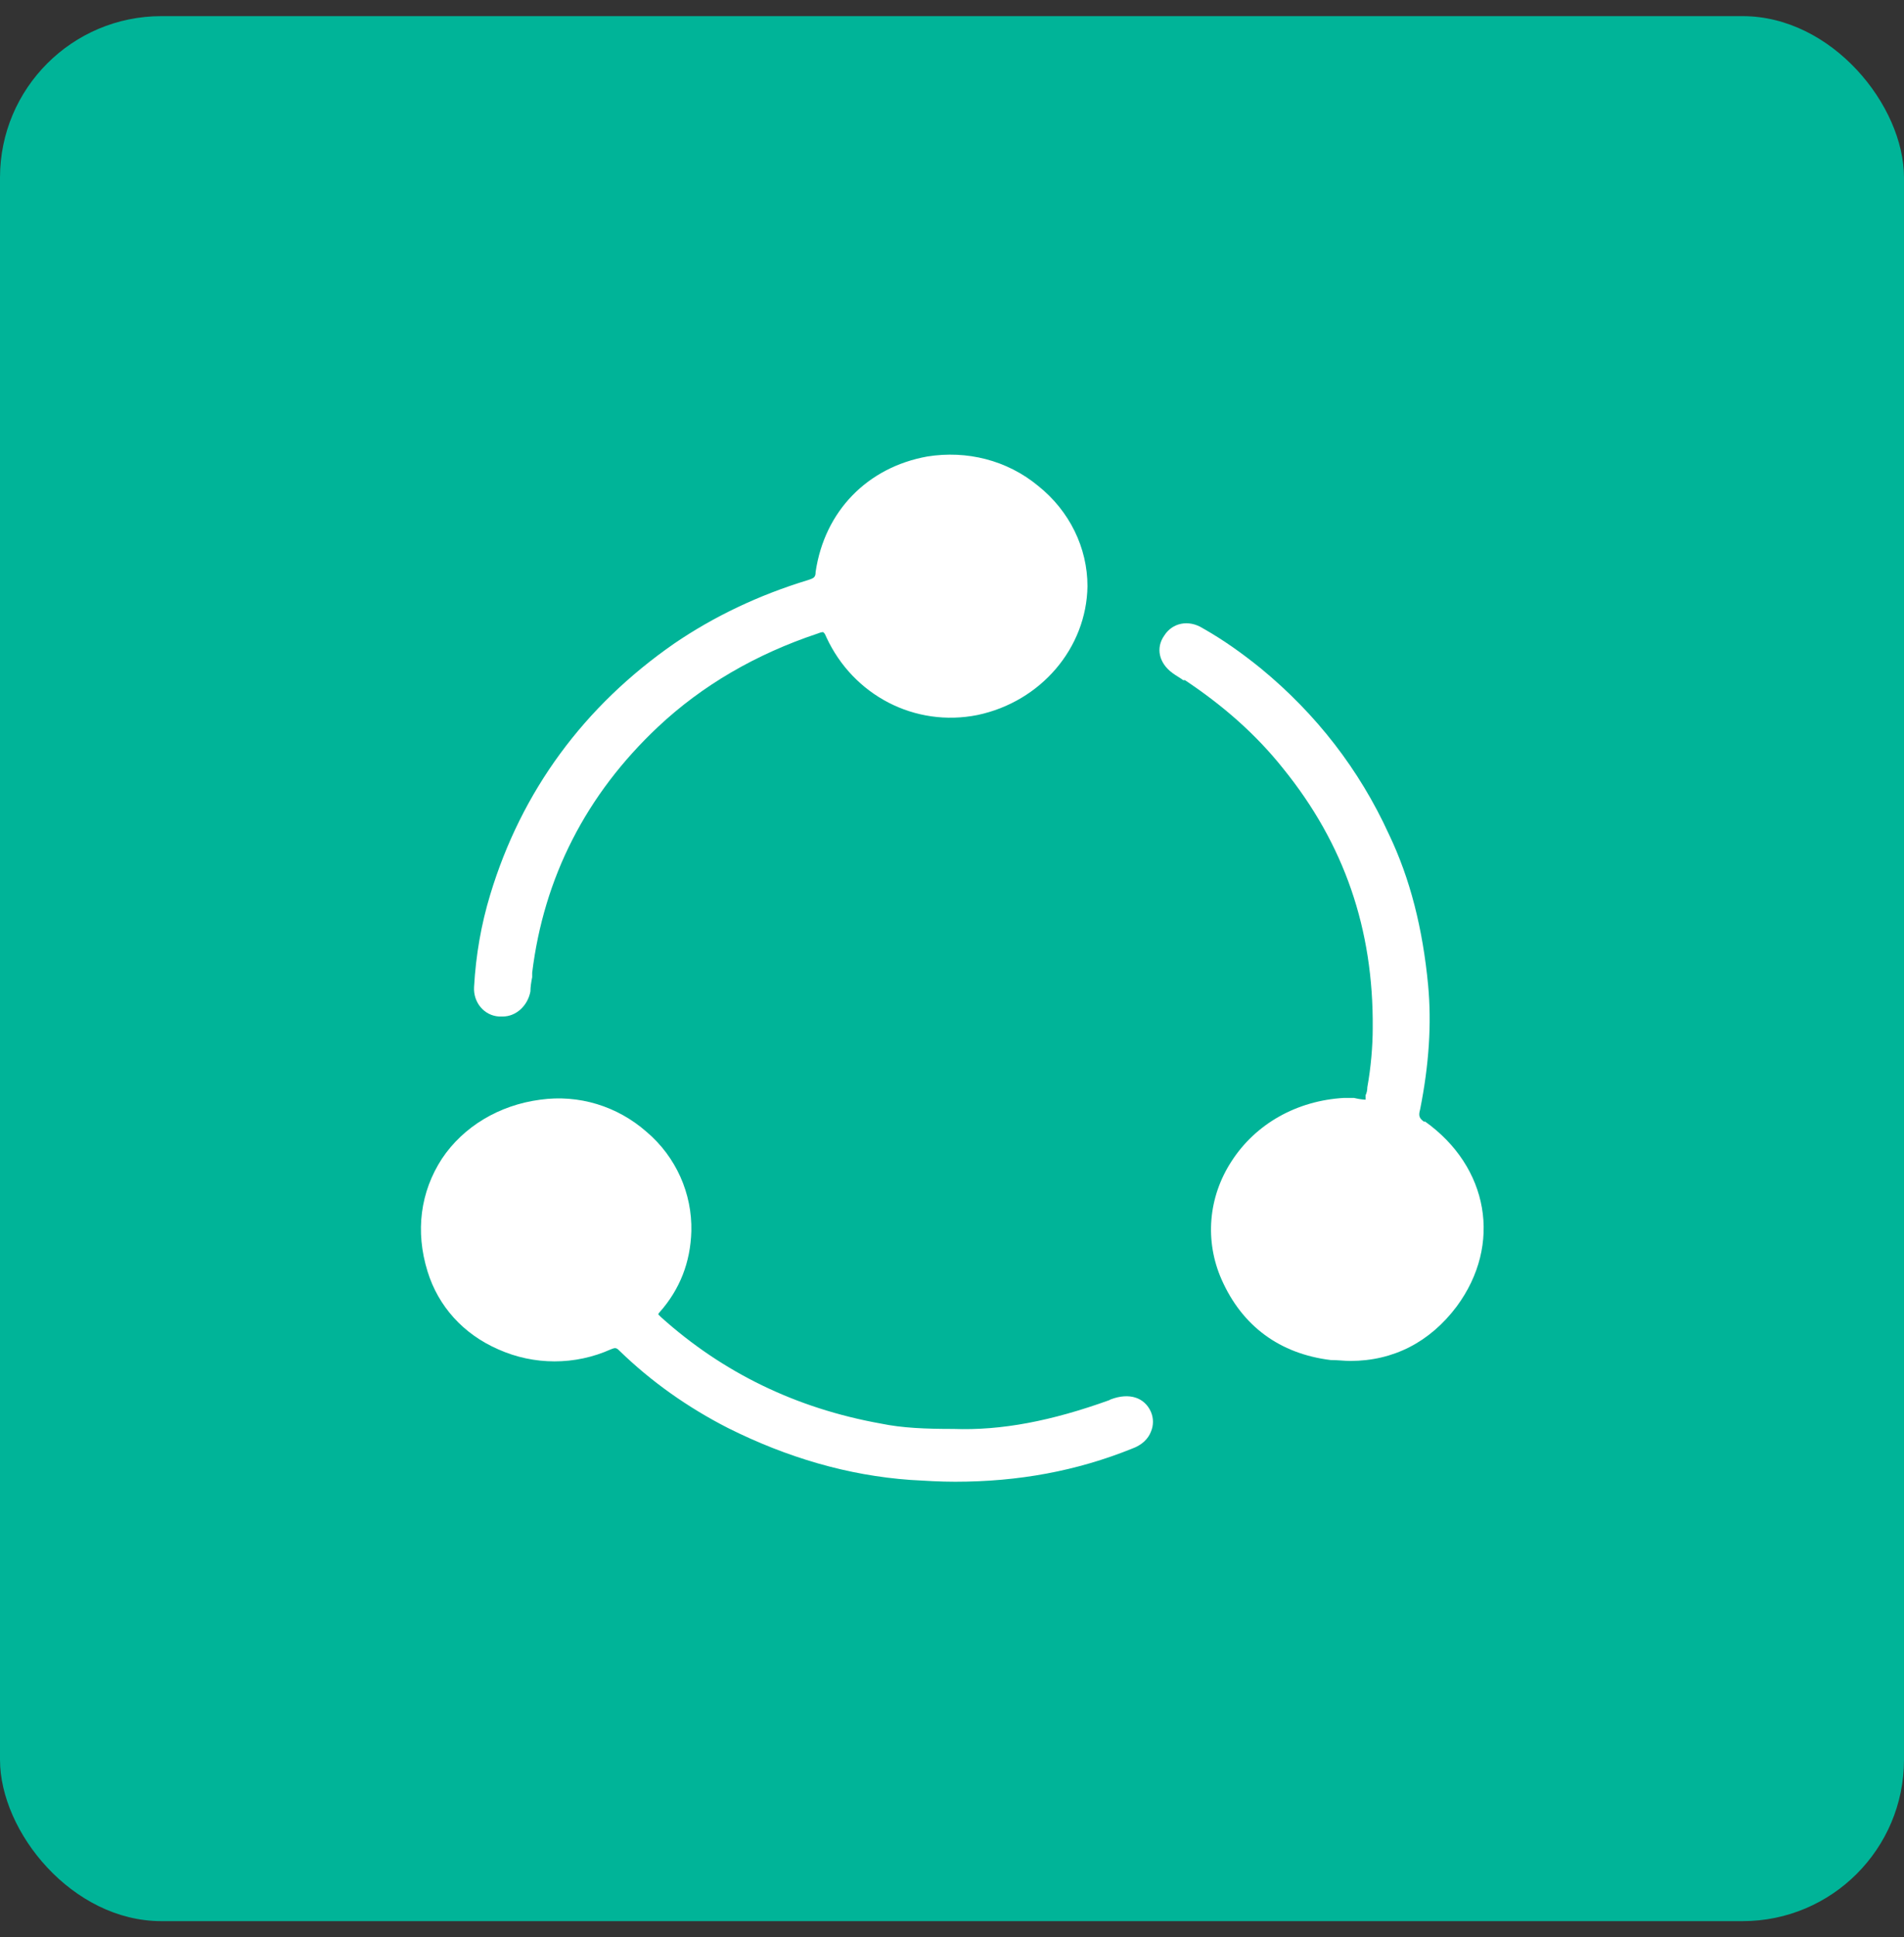
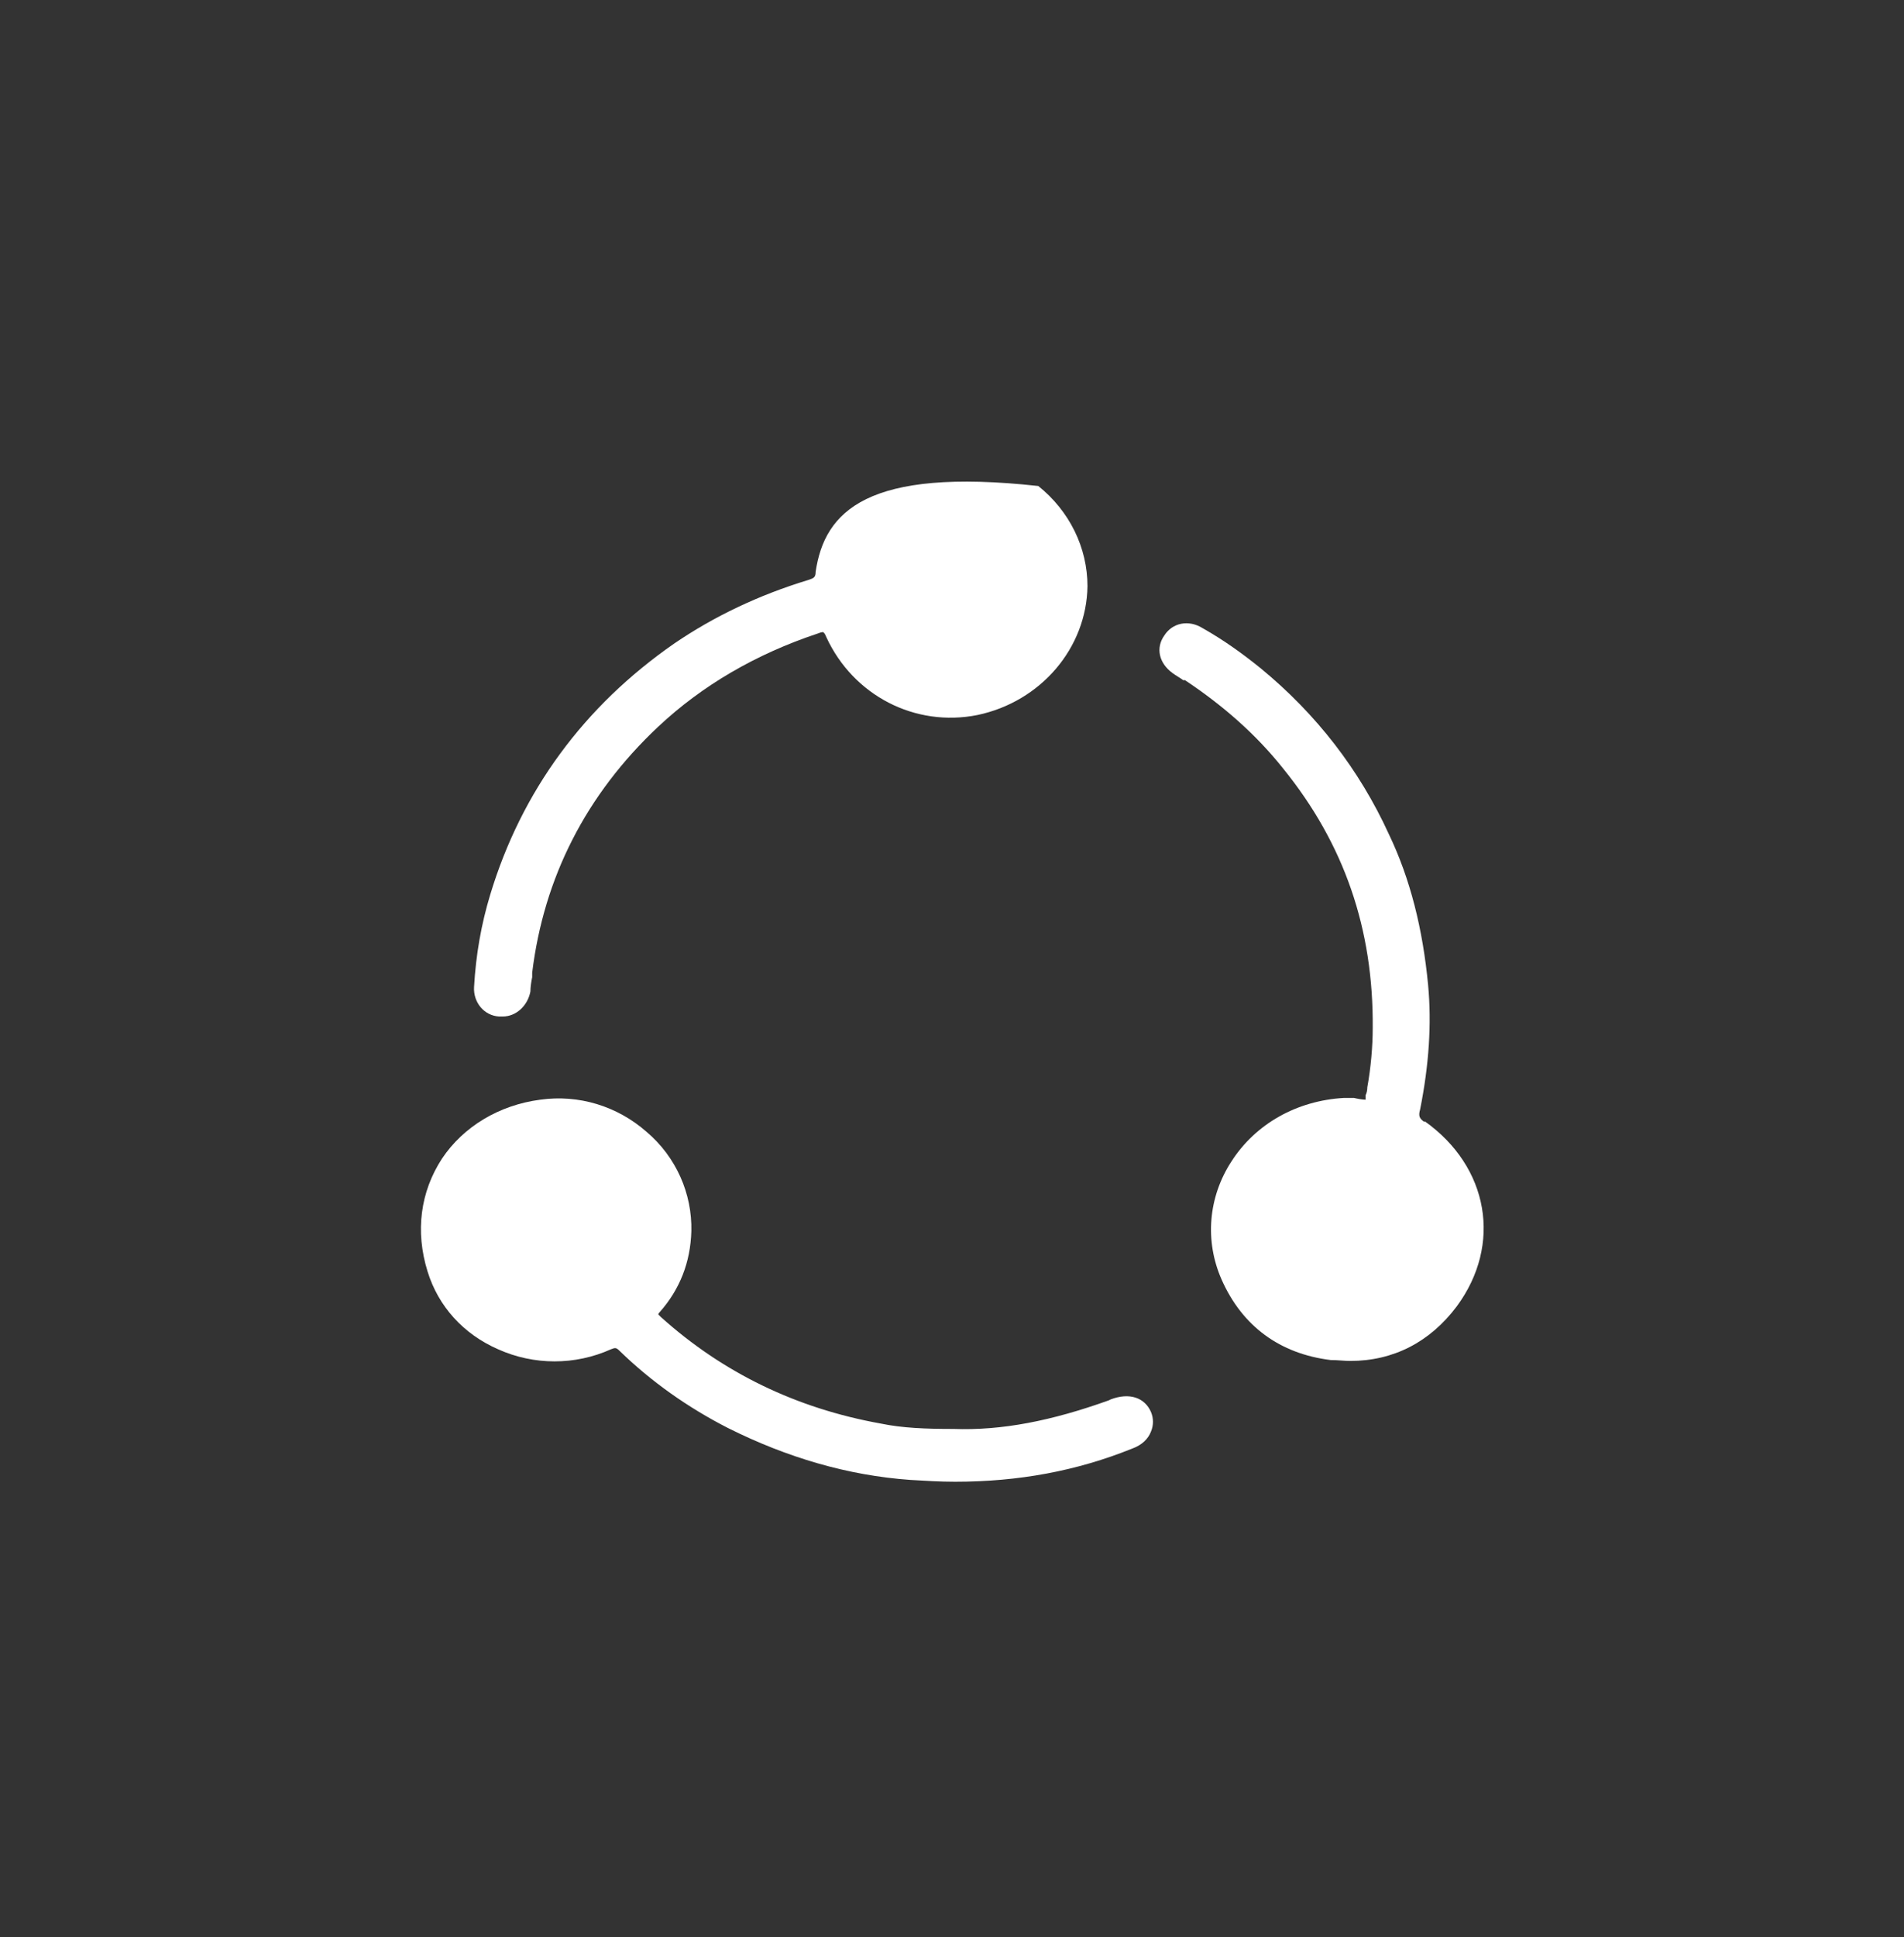
<svg xmlns="http://www.w3.org/2000/svg" width="59" height="60" viewBox="0 0 59 60" fill="none">
  <rect x="0" y="0" width="59" height="60" fill="#333333" stroke="none" />
-   <rect y="0.5" width="59" height="59" rx="5" fill="#00B498" />
  <g clip-path="url(#clip0_1_1166)">
    <path d="M44.144 34.752C43.977 34.641 43.95 34.558 44.005 34.364C44.282 32.979 44.365 31.704 44.254 30.513C44.088 28.767 43.7 27.216 43.035 25.83C42.121 23.835 40.791 22.118 39.073 20.704C38.491 20.233 37.909 19.818 37.272 19.458C36.829 19.18 36.33 19.291 36.081 19.679C35.804 20.067 35.914 20.538 36.33 20.843C36.441 20.926 36.552 20.982 36.663 21.065H36.718C37.882 21.84 38.907 22.727 39.766 23.808C41.65 26.135 42.564 28.767 42.537 31.843C42.537 32.397 42.481 33.062 42.37 33.672C42.37 33.782 42.343 33.866 42.315 33.921C42.315 33.976 42.315 34.032 42.315 34.059C42.232 34.059 42.066 34.032 41.955 34.004C41.844 34.004 41.761 34.004 41.65 34.004C40.181 34.087 38.907 34.808 38.159 35.971C37.438 37.08 37.328 38.437 37.854 39.629C38.491 41.07 39.655 41.928 41.234 42.122C41.456 42.122 41.65 42.15 41.844 42.15C43.174 42.15 44.31 41.568 45.141 40.46C46.554 38.548 46.139 36.138 44.144 34.724" fill="white" />
-     <path d="M15.494 31.483C15.494 31.483 15.549 31.483 15.577 31.483C15.992 31.483 16.353 31.15 16.436 30.707C16.436 30.568 16.463 30.402 16.491 30.264V30.125C16.851 27.188 18.154 24.611 20.398 22.505C21.756 21.231 23.418 20.261 25.33 19.624C25.468 19.568 25.524 19.568 25.524 19.596C25.524 19.596 25.552 19.596 25.607 19.735C26.438 21.536 28.35 22.533 30.29 22.145C32.257 21.73 33.67 20.067 33.698 18.155C33.698 16.964 33.143 15.828 32.174 15.052C31.204 14.248 29.957 13.944 28.738 14.138C26.881 14.47 25.552 15.828 25.274 17.712C25.274 17.878 25.219 17.906 25.053 17.961C23.501 18.432 22.116 19.097 20.897 19.928C18.098 21.868 16.159 24.5 15.189 27.714C14.912 28.629 14.746 29.571 14.69 30.568C14.662 31.039 14.995 31.455 15.466 31.483" fill="white" />
+     <path d="M15.494 31.483C15.494 31.483 15.549 31.483 15.577 31.483C15.992 31.483 16.353 31.15 16.436 30.707C16.436 30.568 16.463 30.402 16.491 30.264V30.125C16.851 27.188 18.154 24.611 20.398 22.505C21.756 21.231 23.418 20.261 25.33 19.624C25.468 19.568 25.524 19.568 25.524 19.596C25.524 19.596 25.552 19.596 25.607 19.735C26.438 21.536 28.35 22.533 30.29 22.145C32.257 21.73 33.67 20.067 33.698 18.155C33.698 16.964 33.143 15.828 32.174 15.052C26.881 14.47 25.552 15.828 25.274 17.712C25.274 17.878 25.219 17.906 25.053 17.961C23.501 18.432 22.116 19.097 20.897 19.928C18.098 21.868 16.159 24.5 15.189 27.714C14.912 28.629 14.746 29.571 14.69 30.568C14.662 31.039 14.995 31.455 15.466 31.483" fill="white" />
    <path d="M34.363 43.369C32.589 44.006 31.038 44.311 29.542 44.256C28.683 44.256 27.962 44.228 27.297 44.09C24.665 43.618 22.393 42.51 20.481 40.792C20.426 40.737 20.398 40.709 20.398 40.709C20.398 40.709 20.398 40.681 20.453 40.626C21.063 39.933 21.395 39.102 21.423 38.132C21.451 36.969 20.952 35.833 20.038 35.057C19.123 34.253 17.932 33.893 16.741 34.059C15.466 34.226 14.358 34.891 13.693 35.888C13.028 36.913 12.862 38.132 13.249 39.379C13.582 40.46 14.358 41.319 15.438 41.79C16.547 42.288 17.821 42.288 18.93 41.79C19.068 41.734 19.096 41.734 19.207 41.845C20.176 42.787 21.312 43.591 22.559 44.228C24.388 45.142 26.272 45.697 28.212 45.835C28.683 45.863 29.126 45.891 29.597 45.891C31.564 45.891 33.365 45.558 35.083 44.865C35.388 44.755 35.582 44.56 35.665 44.339C35.748 44.145 35.748 43.923 35.665 43.729C35.471 43.286 35 43.12 34.418 43.341" fill="white" />
  </g>
  <defs>
    <clipPath id="clip0_1_1166">
      <rect width="33" height="31.836" fill="white" transform="translate(13 14.082)" />
    </clipPath>
  </defs>
</svg>